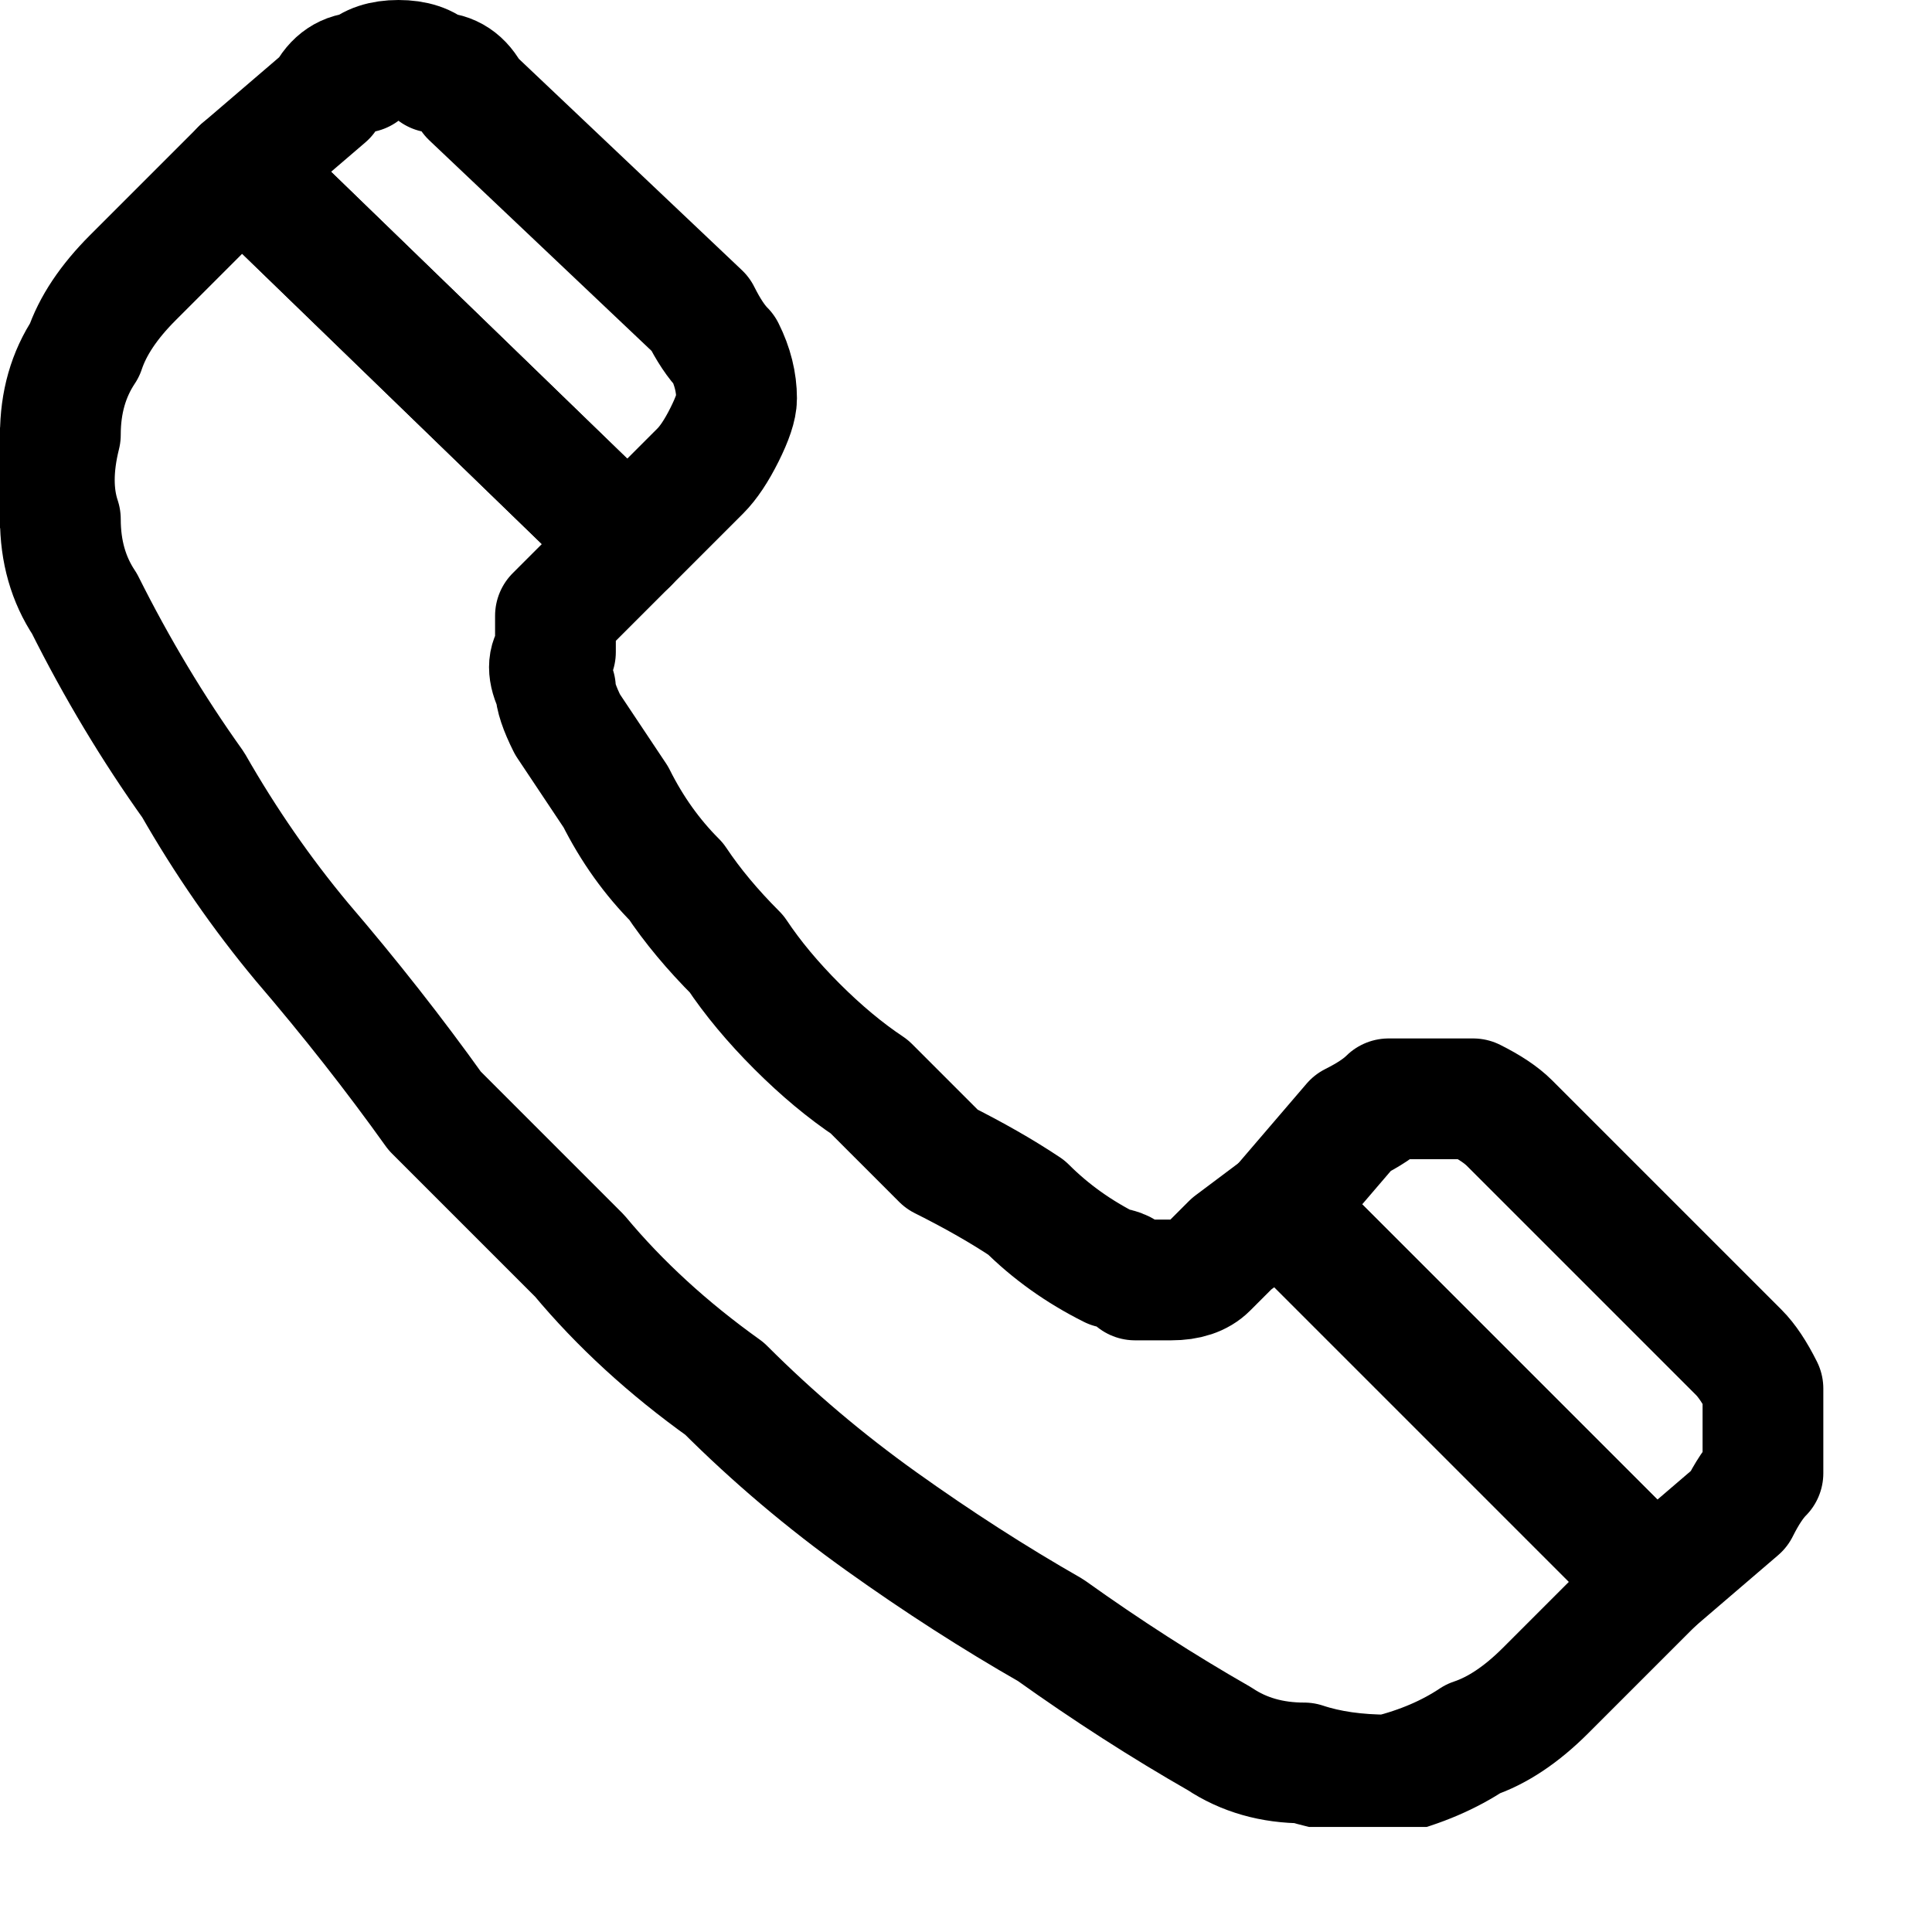
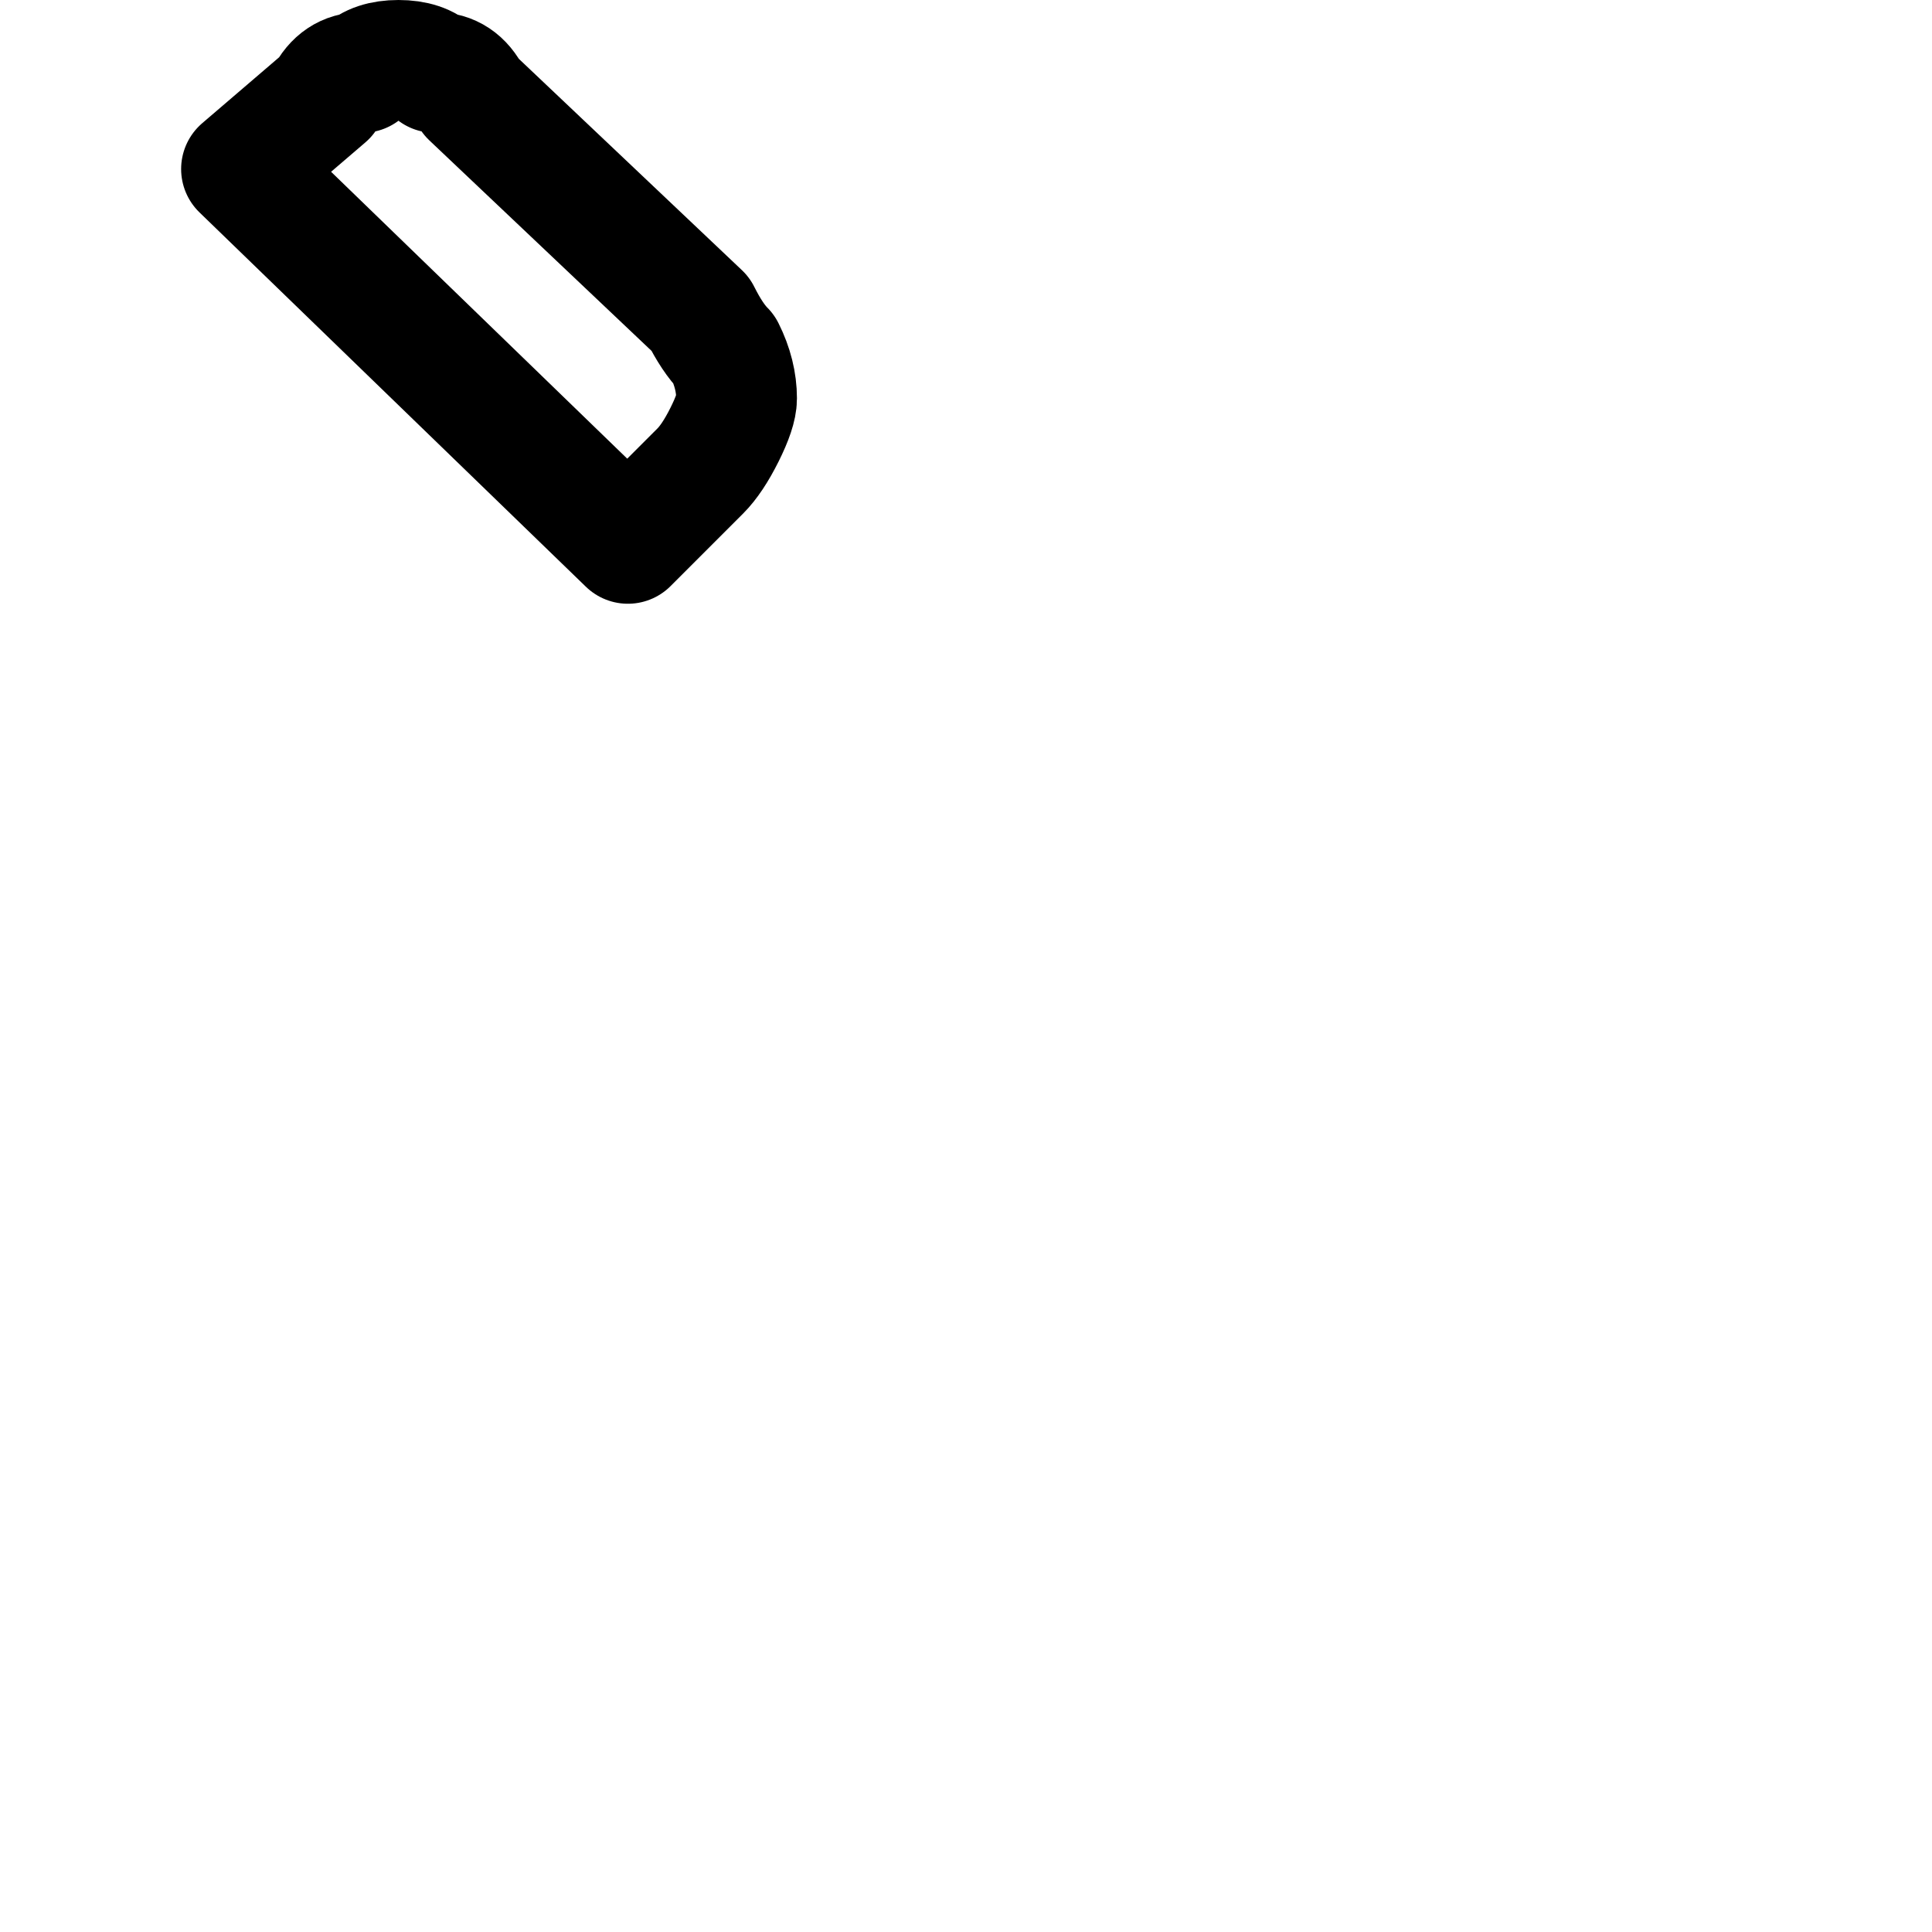
<svg xmlns="http://www.w3.org/2000/svg" version="1.2" viewBox="0 0 16 16" width="16" height="16">
  <defs>
    <clipPath clipPathUnits="userSpaceOnUse" id="cp1">
      <path d="m0 0h15.13v15.13h-15.13z" />
    </clipPath>
  </defs>
  <style>.a{fill:none;stroke:#000;stroke-linecap:round;stroke-linejoin:round}</style>
  <filter id="f0">
    <feFlood flood-color="#82670e" flood-opacity="1" />
    <feBlend mode="normal" in2="SourceGraphic" />
    <feComposite in2="SourceAlpha" operator="in" />
  </filter>
  <g filter="url(#f0)">
    <g clip-path="url(#cp1)">
-       <path class="a" d="m14.4 12.5l-0.7 0.6-3.1-3.1 0.6-0.7q0.2-0.1 0.3-0.2 0.2 0 0.4 0 0.1 0 0.3 0 0.2 0.1 0.3 0.2l1.9 1.9q0.1 0.1 0.2 0.3 0 0.2 0 0.3 0 0.2 0 0.4-0.1 0.1-0.2 0.3z" />
-       <path class="a" d="m4.8 10.4q-0.6-0.6-1.2-1.2-0.5-0.7-1.1-1.4-0.5-0.6-0.9-1.3-0.5-0.7-0.9-1.5-0.2-0.3-0.2-0.7-0.1-0.3 0-0.7 0-0.4 0.2-0.7 0.1-0.3 0.4-0.6l0.9-0.9 3.2 3.1-0.4 0.4q-0.1 0.1-0.2 0.2 0 0.2 0 0.3-0.1 0.1 0 0.3 0 0.1 0.1 0.3 0.2 0.3 0.4 0.6 0.2 0.4 0.5 0.7 0.2 0.3 0.5 0.6 0.2 0.3 0.5 0.6 0.3 0.3 0.6 0.5 0.3 0.3 0.6 0.6 0.4 0.2 0.7 0.4 0.3 0.3 0.7 0.5 0.1 0 0.2 0.1 0.2 0 0.3 0 0.2 0 0.3-0.1 0.1-0.1 0.2-0.2l0.4-0.3 3.1 3.1-0.9 0.9q-0.3 0.3-0.6 0.4-0.3 0.2-0.7 0.3-0.4 0-0.7-0.1-0.4 0-0.7-0.2-0.7-0.4-1.4-0.9-0.7-0.4-1.4-0.9-0.7-0.5-1.3-1.1-0.7-0.5-1.2-1.1z" />
      <path class="a" d="m2.7 0.8l-0.7 0.6 3.2 3.1 0.6-0.6q0.1-0.1 0.2-0.3 0.1-0.2 0.1-0.3 0-0.2-0.1-0.4-0.1-0.1-0.2-0.3l-1.9-1.8q-0.1-0.2-0.3-0.2-0.1-0.1-0.3-0.1-0.2 0-0.3 0.1-0.2 0-0.3 0.2z" />
    </g>
  </g>
</svg>